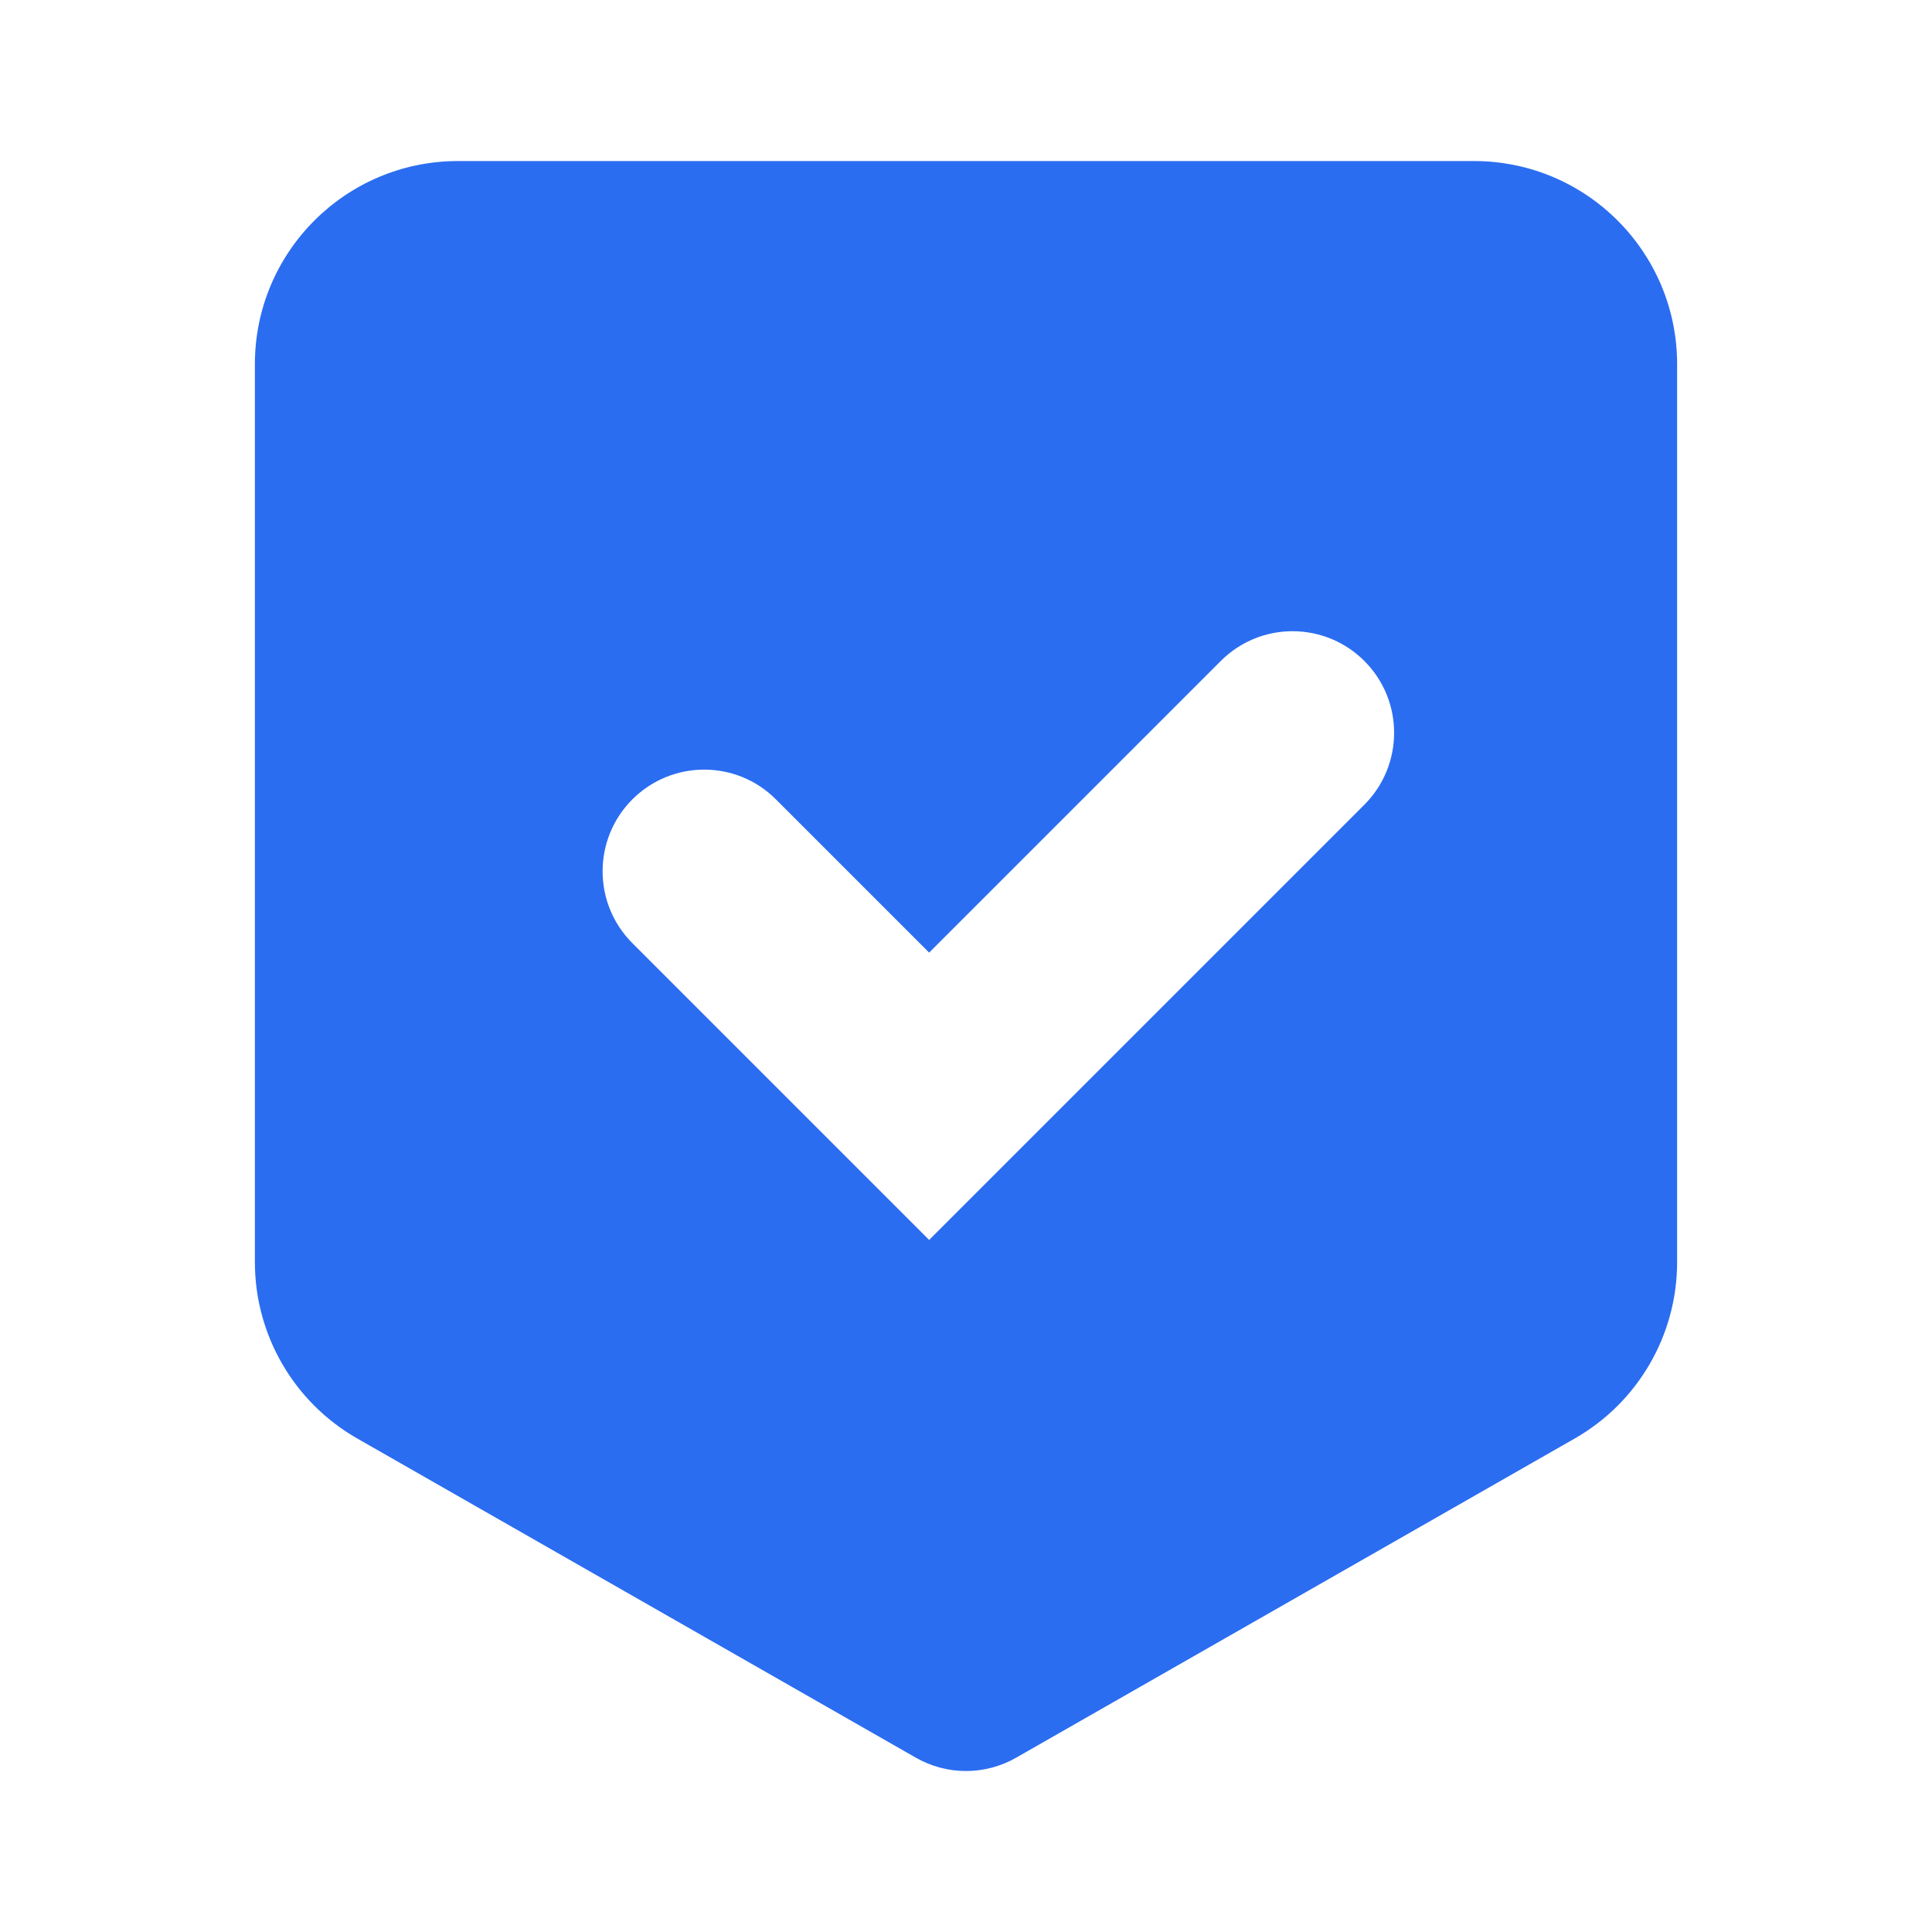
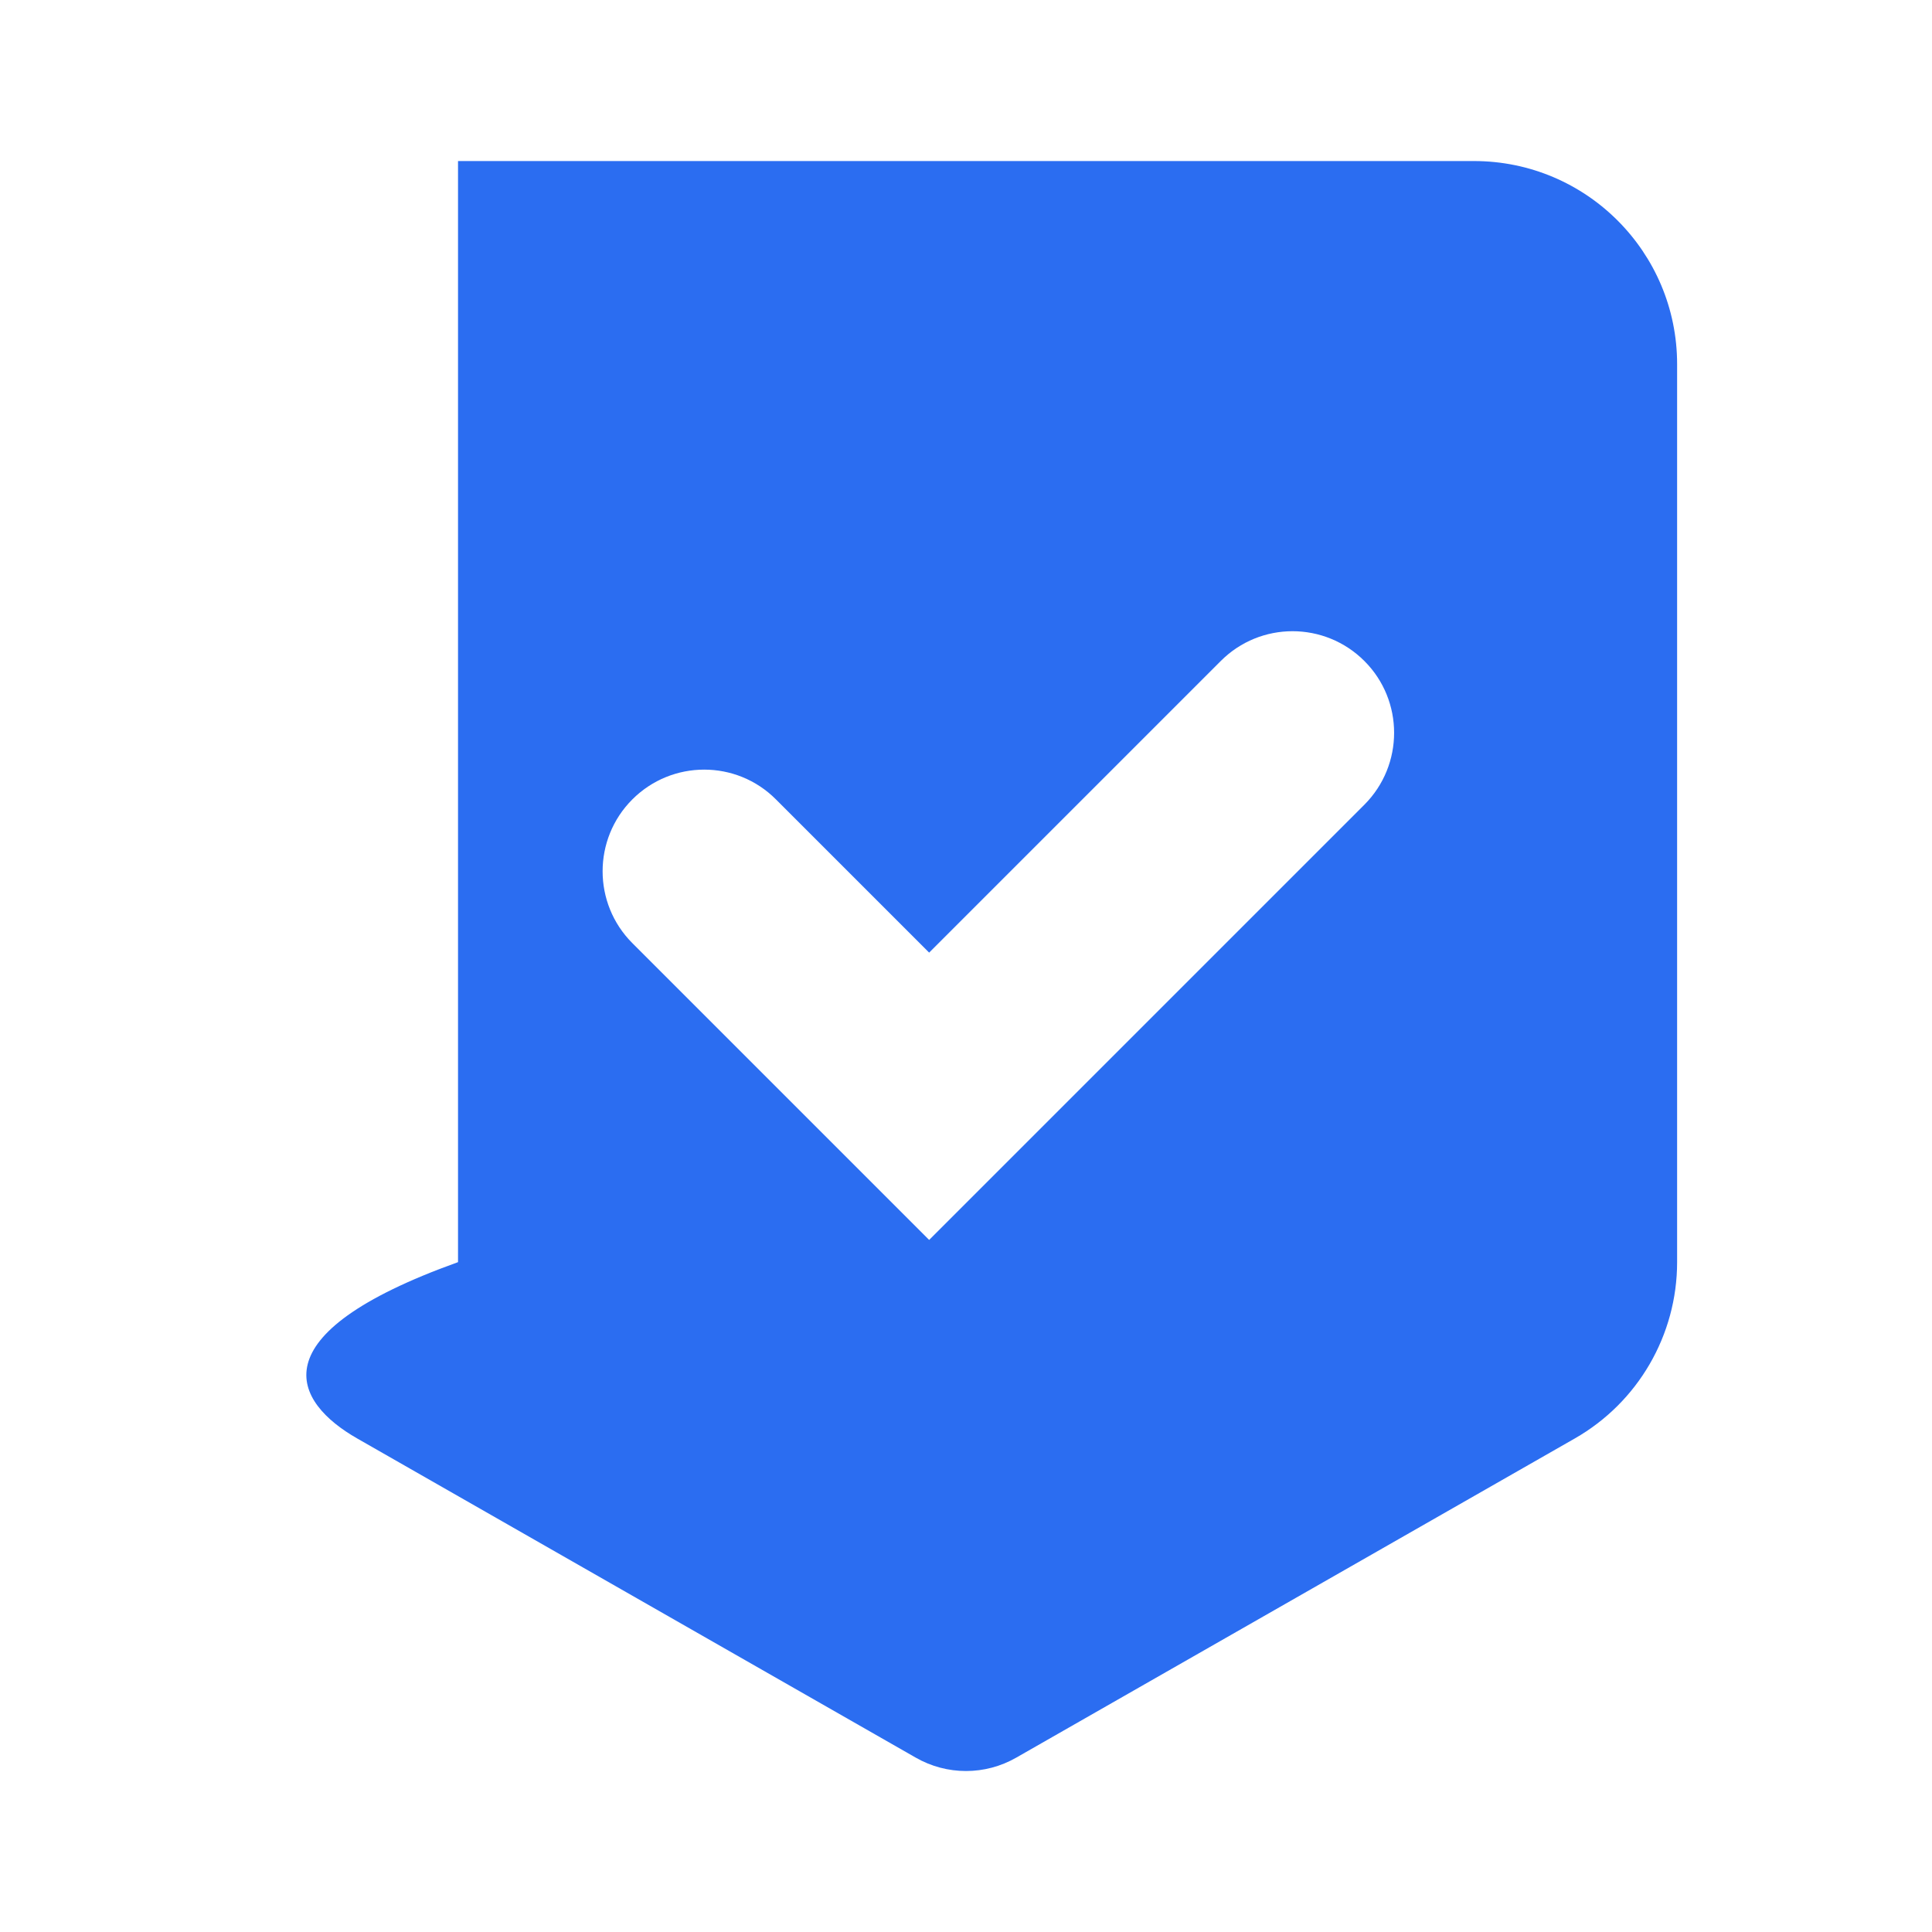
<svg xmlns="http://www.w3.org/2000/svg" width="14" height="14" viewBox="0 0 14 14" fill="none">
-   <path d="M10.681 1.167H3.319C2.506 1.167 1.847 1.826 1.847 2.639V9.146C1.847 9.674 2.13 10.162 2.589 10.424L6.635 12.736C6.861 12.866 7.139 12.866 7.365 12.736L11.411 10.424C11.87 10.162 12.153 9.674 12.153 9.146V2.639C12.153 1.826 11.494 1.167 10.681 1.167ZM9.887 5.831L6.733 8.985L4.582 6.834C4.295 6.547 4.295 6.08 4.582 5.793C4.87 5.505 5.336 5.505 5.623 5.793L6.733 6.903L8.846 4.79C9.133 4.502 9.599 4.502 9.887 4.79C10.174 5.077 10.174 5.543 9.887 5.831Z" fill="#2B6DF1" />
+   <path d="M10.681 1.167H3.319V9.146C1.847 9.674 2.13 10.162 2.589 10.424L6.635 12.736C6.861 12.866 7.139 12.866 7.365 12.736L11.411 10.424C11.87 10.162 12.153 9.674 12.153 9.146V2.639C12.153 1.826 11.494 1.167 10.681 1.167ZM9.887 5.831L6.733 8.985L4.582 6.834C4.295 6.547 4.295 6.08 4.582 5.793C4.87 5.505 5.336 5.505 5.623 5.793L6.733 6.903L8.846 4.79C9.133 4.502 9.599 4.502 9.887 4.79C10.174 5.077 10.174 5.543 9.887 5.831Z" fill="#2B6DF1" />
</svg>